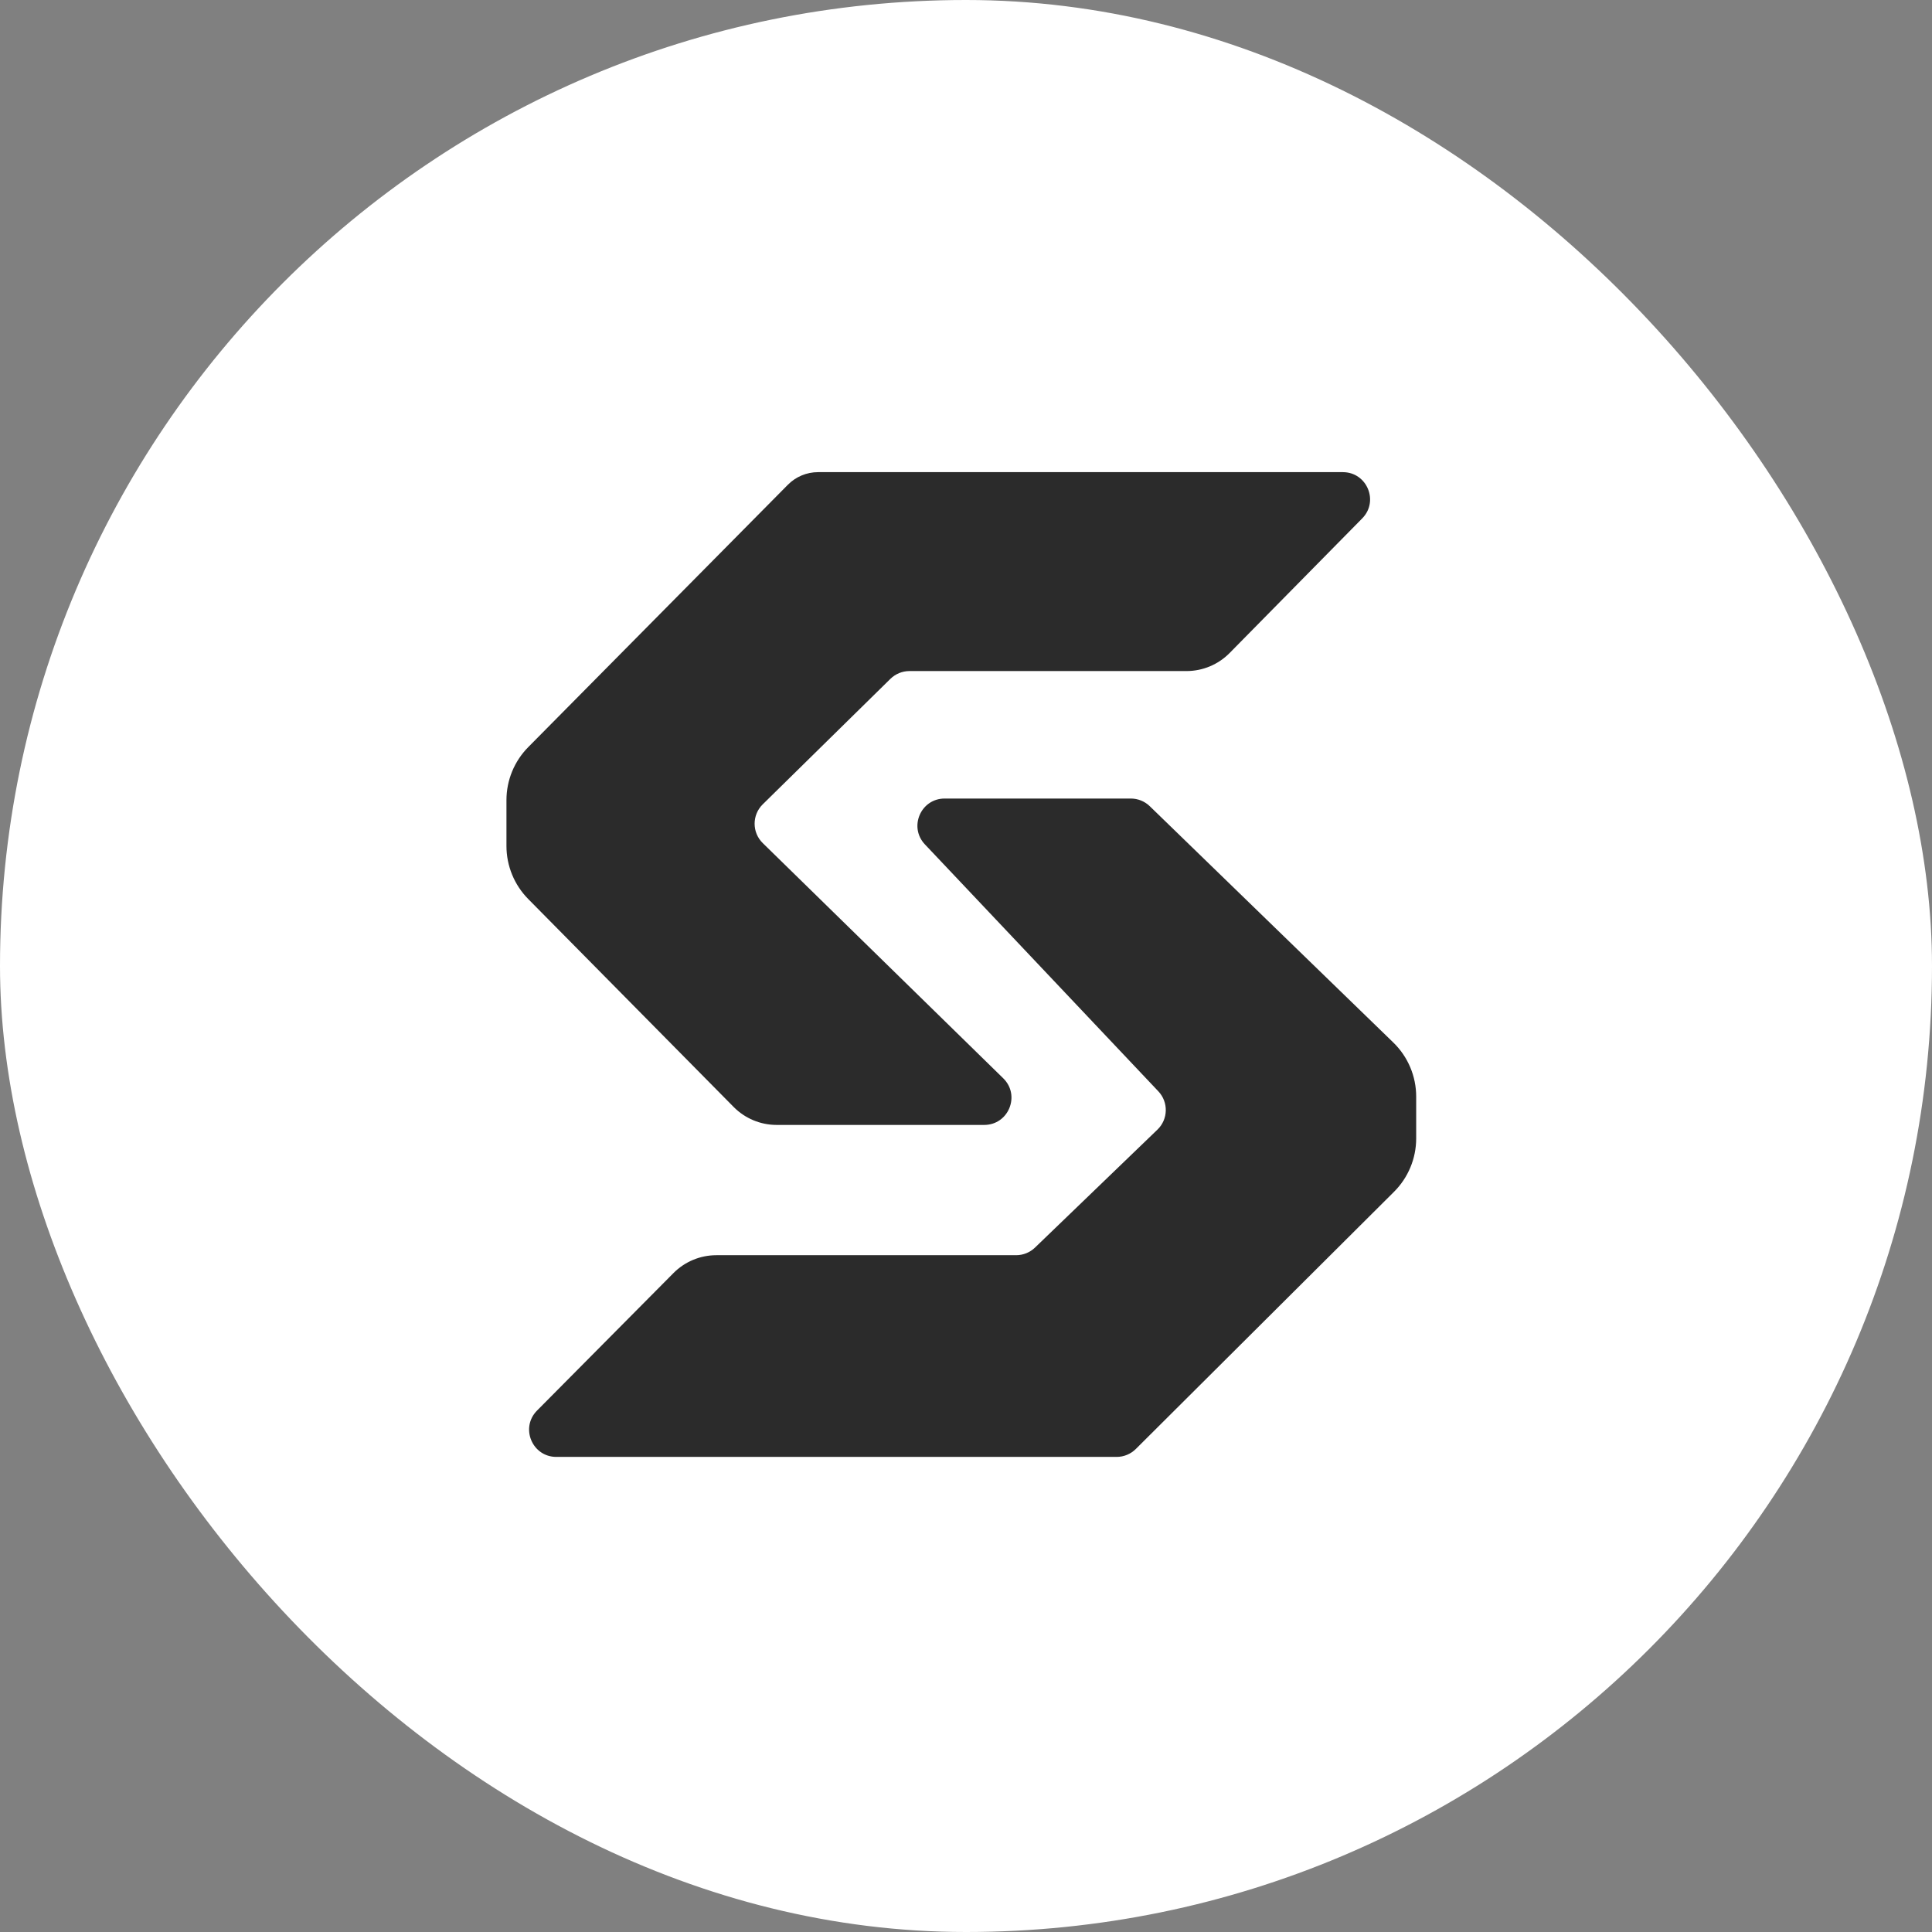
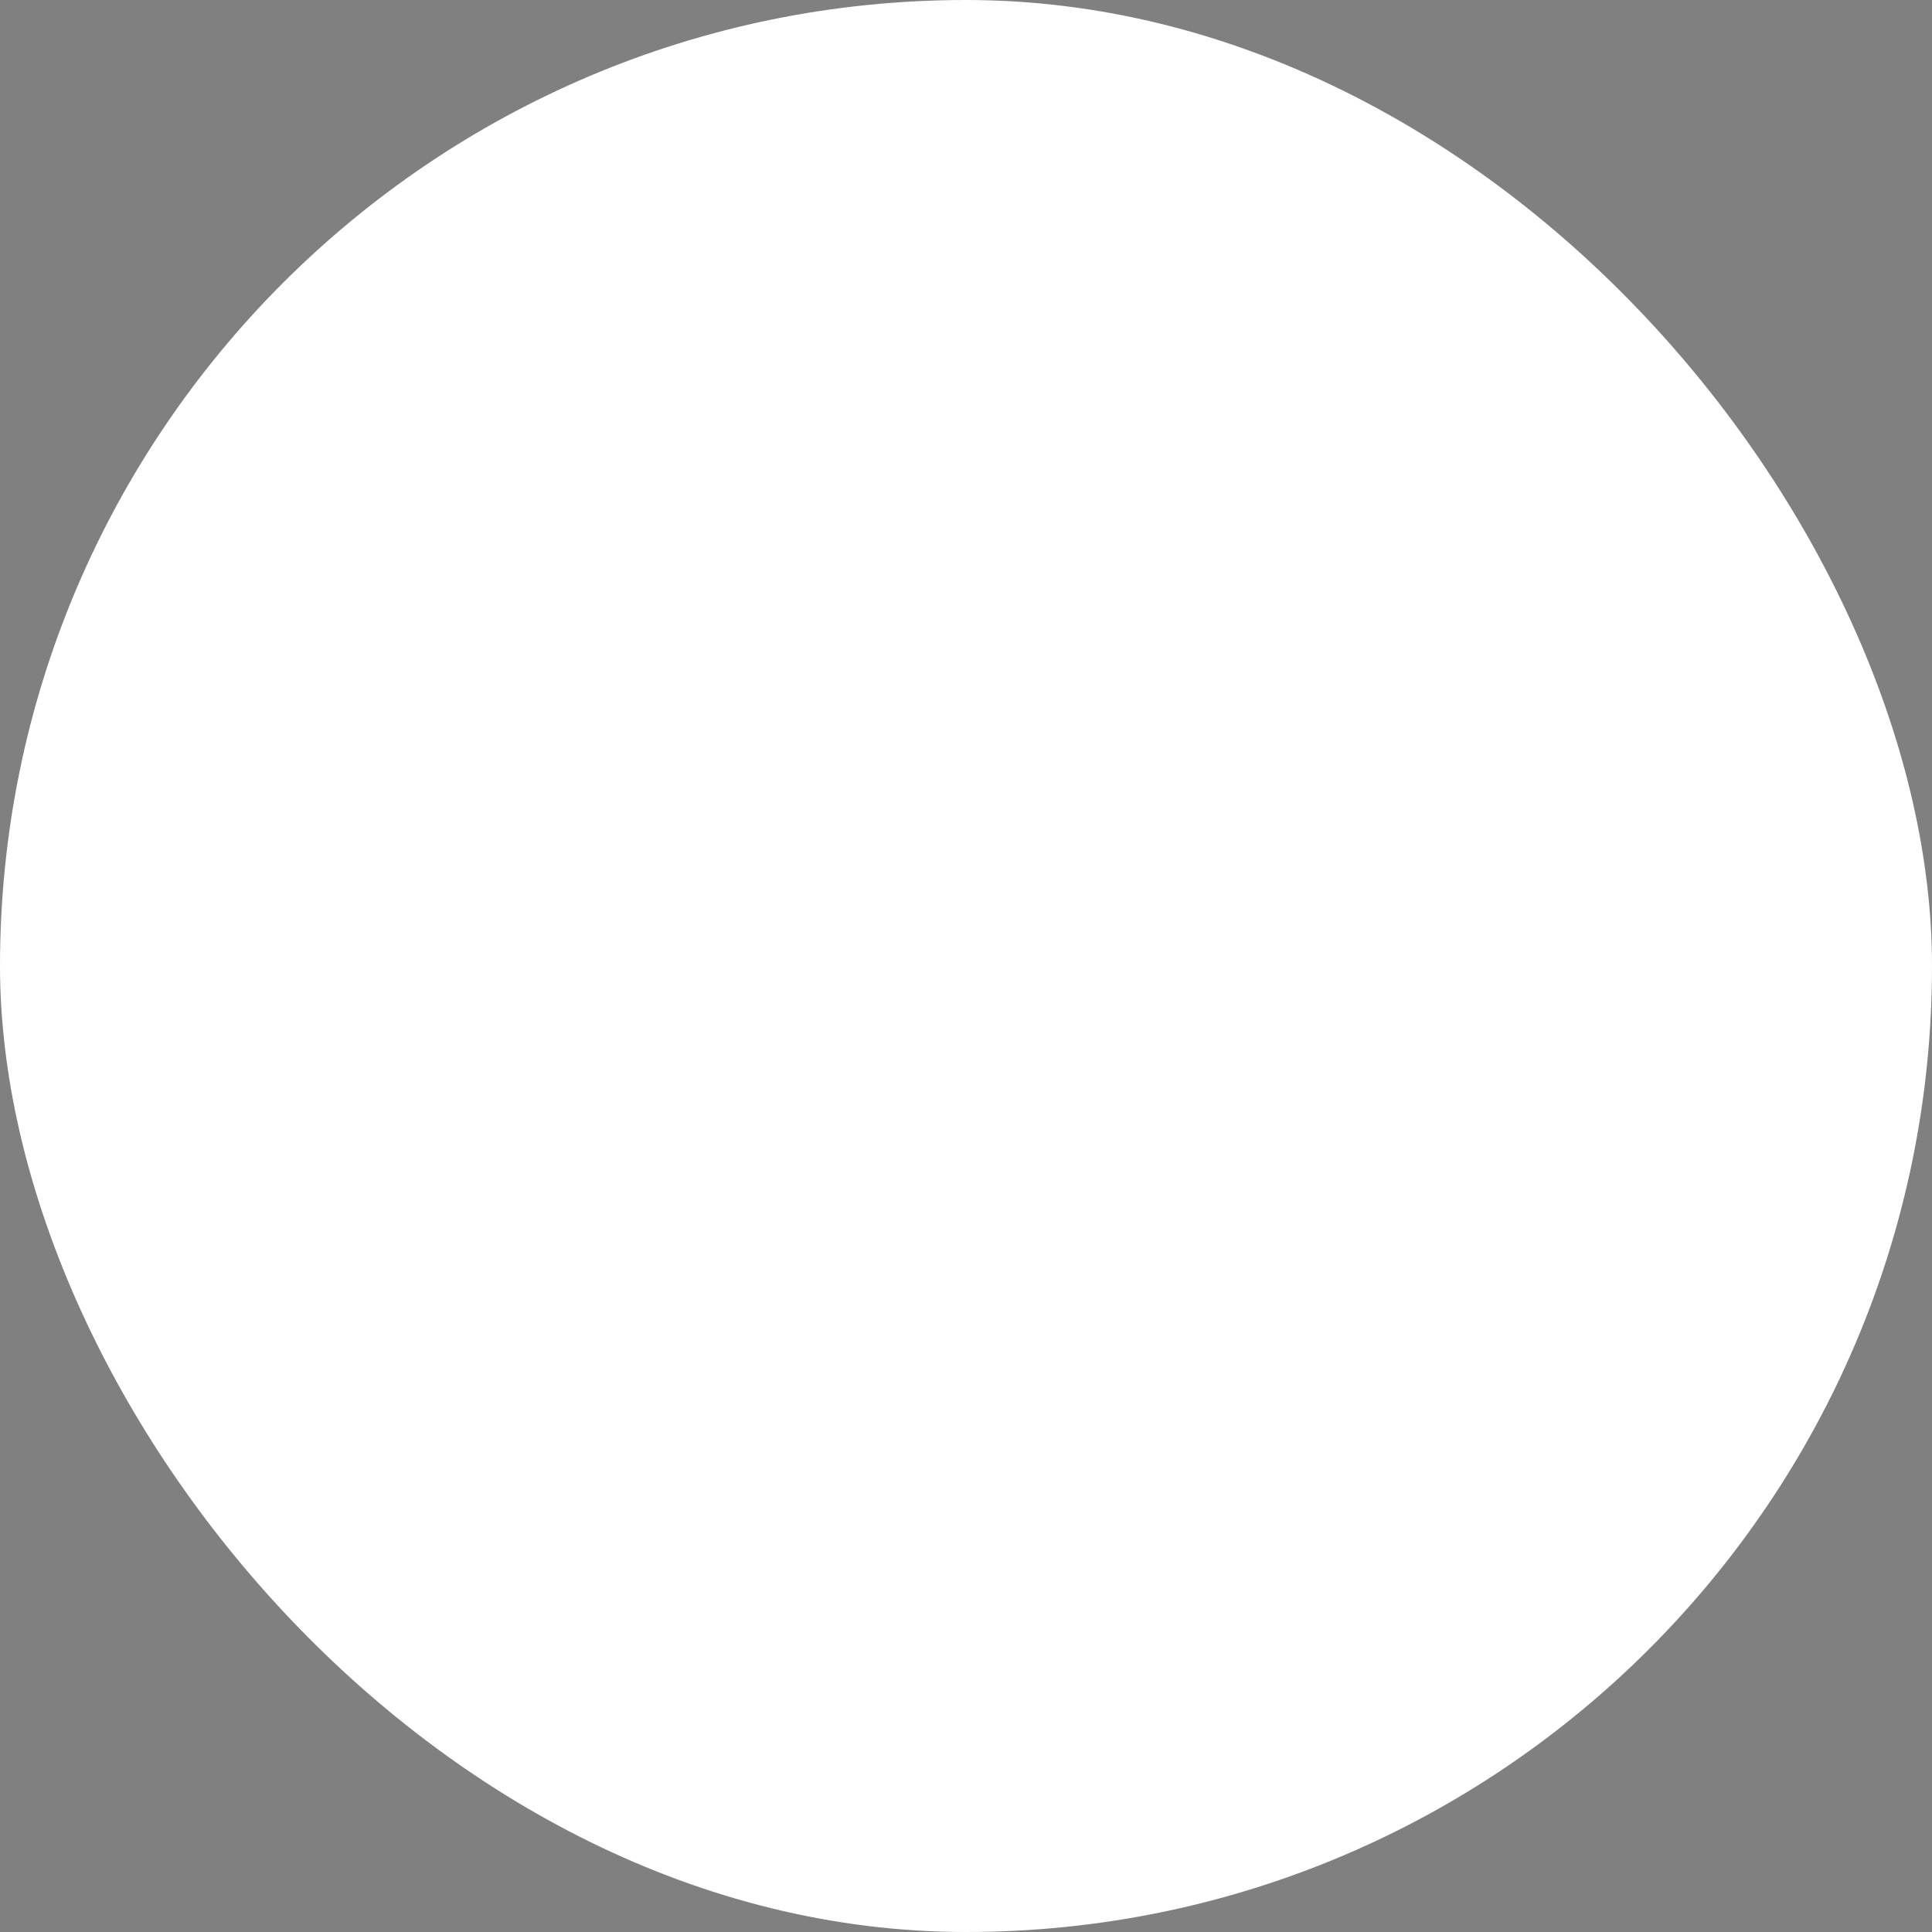
<svg xmlns="http://www.w3.org/2000/svg" width="65" height="65" viewBox="0 0 65 65" fill="none">
  <rect x="0" y="0" width="65" height="65" fill="#808080" stroke="none" />
  <rect width="65" height="65" rx="32.5" fill="white" />
-   <path d="M41.369 21.97L45.83 17.441C46.4 16.863 45.99 15.885 45.178 15.885H27.522C27.142 15.885 26.777 16.037 26.509 16.307L17.774 25.134C17.303 25.609 17.039 26.251 17.039 26.92V28.462C17.039 29.13 17.302 29.771 17.772 30.247L24.682 37.242C25.064 37.629 25.586 37.847 26.13 37.847H33.112C33.933 37.847 34.339 36.852 33.753 36.278L25.663 28.366C25.297 28.008 25.297 27.419 25.662 27.06L29.956 22.84C30.128 22.671 30.358 22.577 30.598 22.577H39.919C40.464 22.577 40.986 22.358 41.369 21.97Z" fill="#2B2B2B" />
-   <path d="M38.045 26.866H31.782C30.979 26.866 30.566 27.825 31.117 28.408L38.972 36.717C39.316 37.082 39.303 37.656 38.942 38.004L34.822 41.973C34.651 42.138 34.423 42.23 34.186 42.23H24.102C23.56 42.23 23.04 42.446 22.658 42.831L18.068 47.457C17.495 48.035 17.904 49.016 18.718 49.016H37.568C37.81 49.016 38.042 48.92 38.214 48.749L46.898 40.099C47.377 39.623 47.646 38.975 47.646 38.3V36.894C47.646 36.208 47.368 35.55 46.874 35.072L38.683 27.124C38.512 26.958 38.283 26.866 38.045 26.866Z" fill="#2B2B2B" />
</svg>